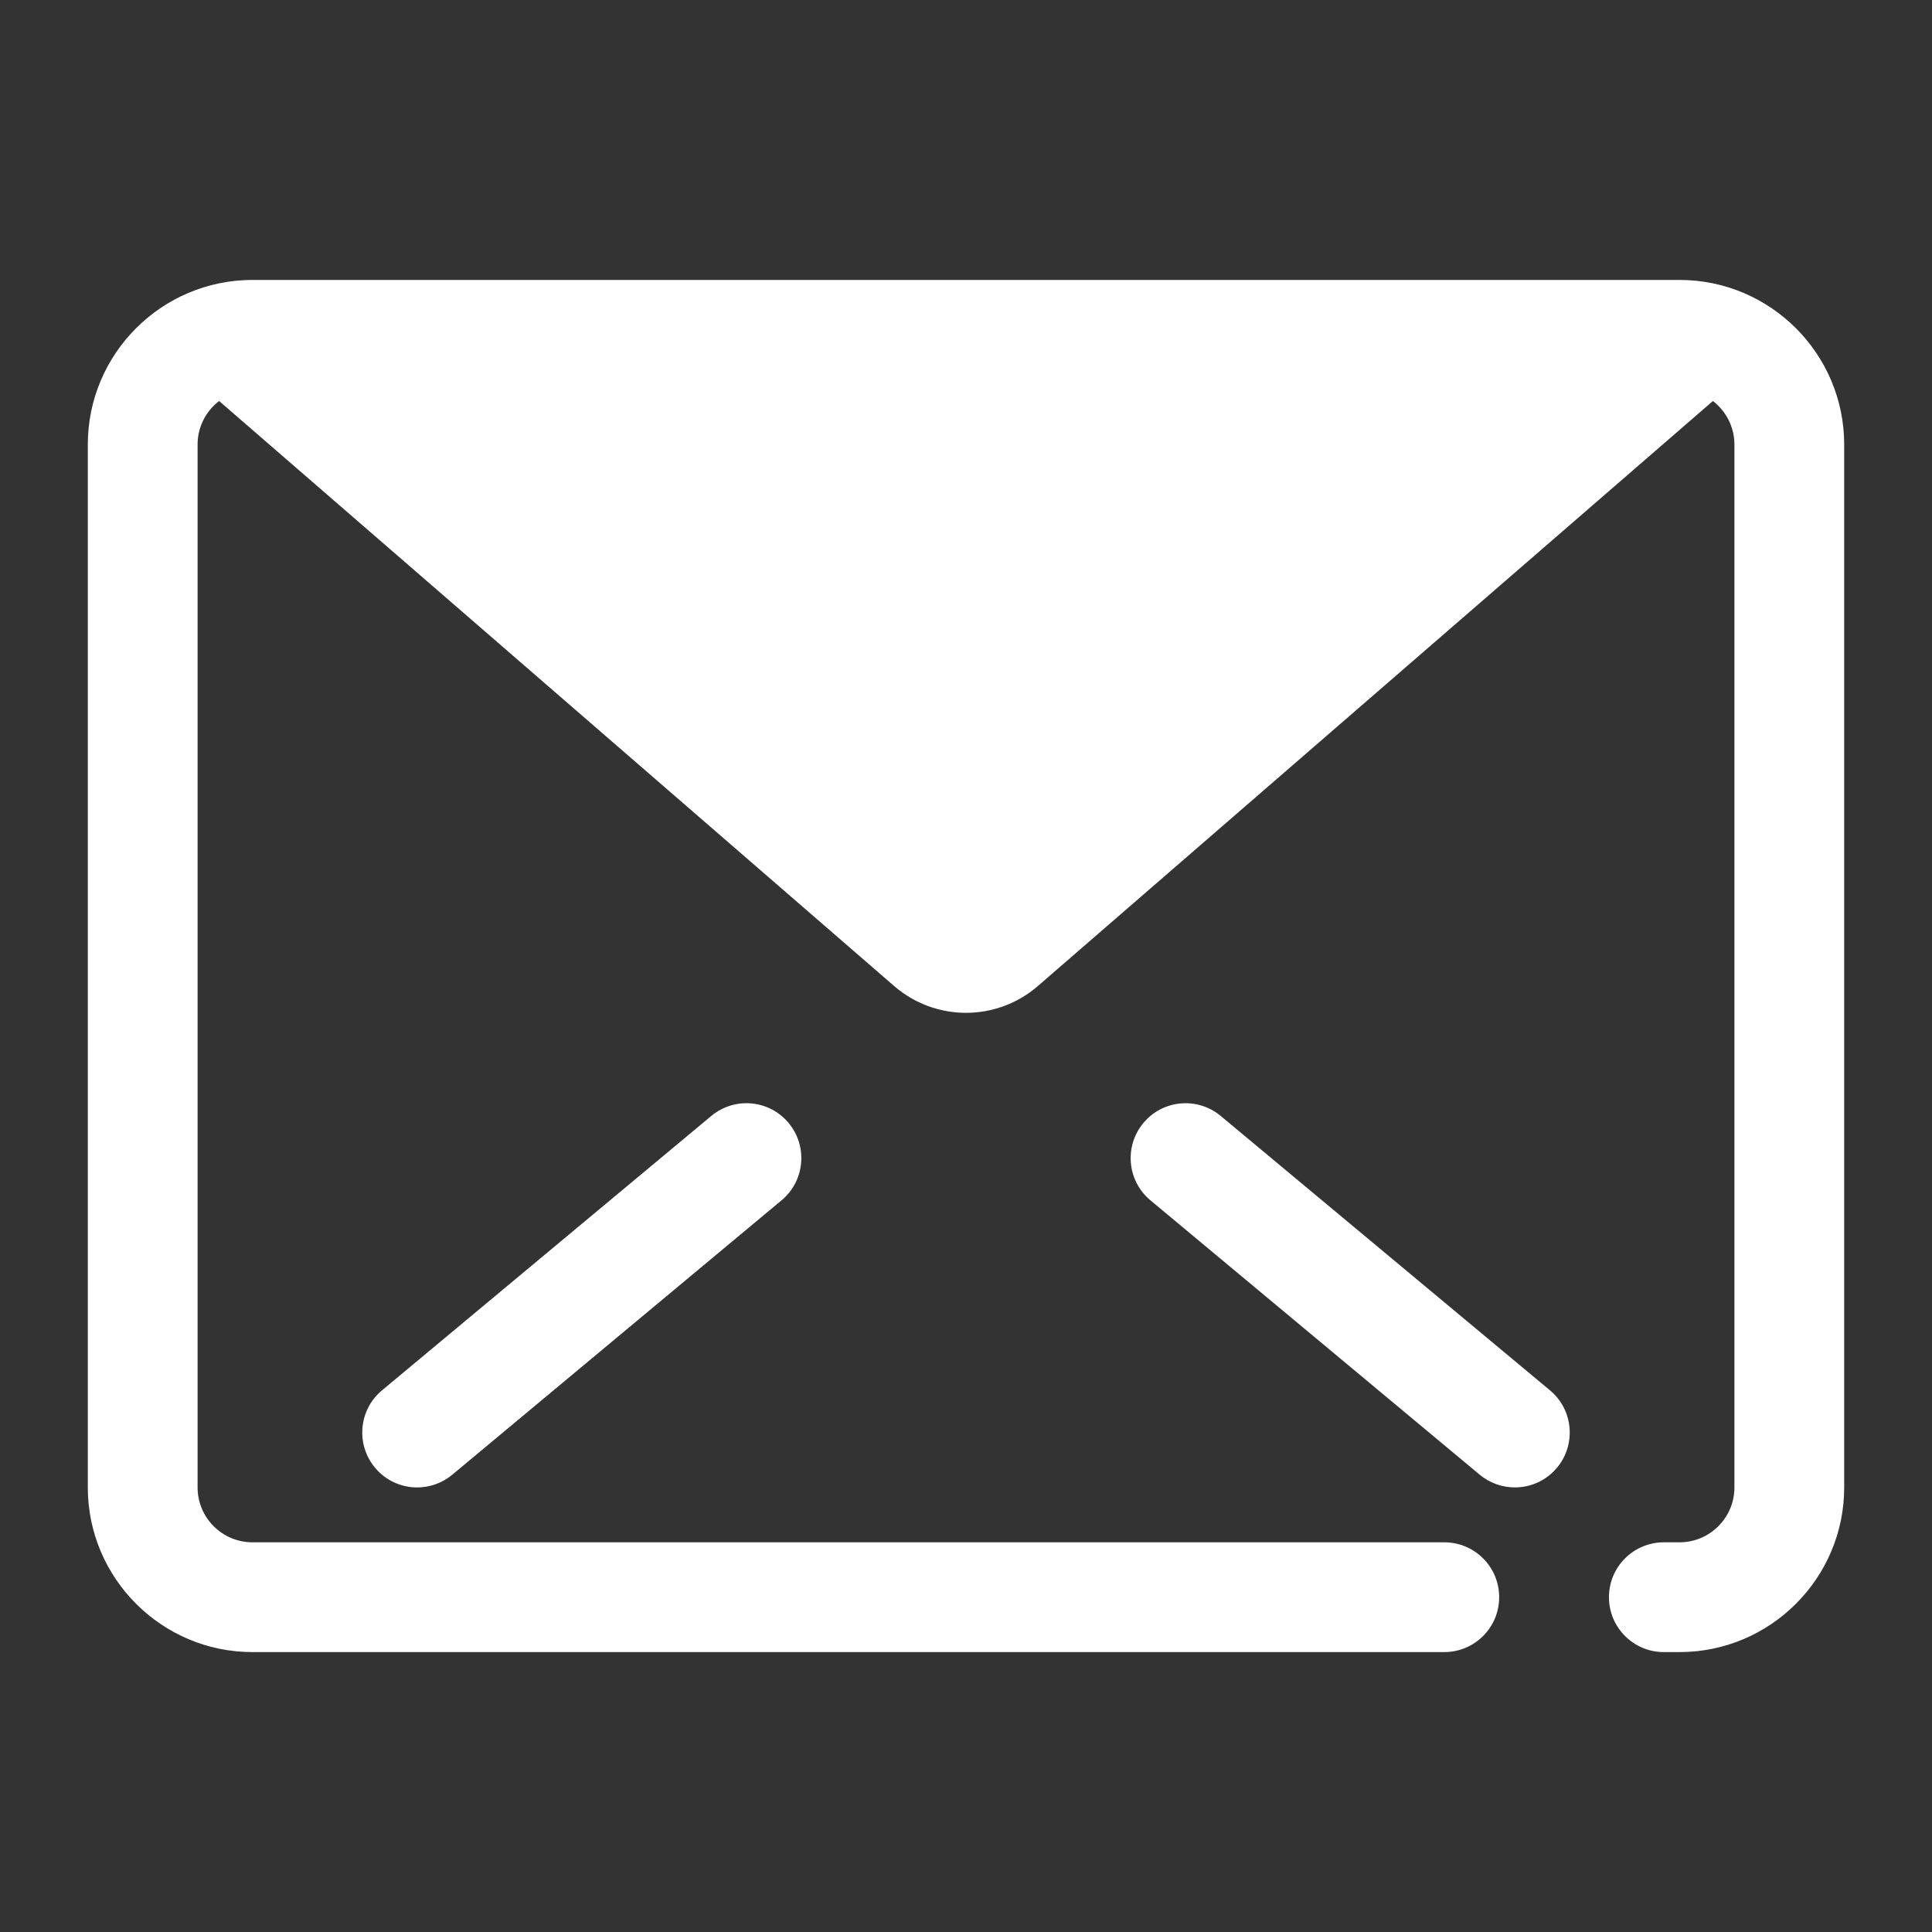
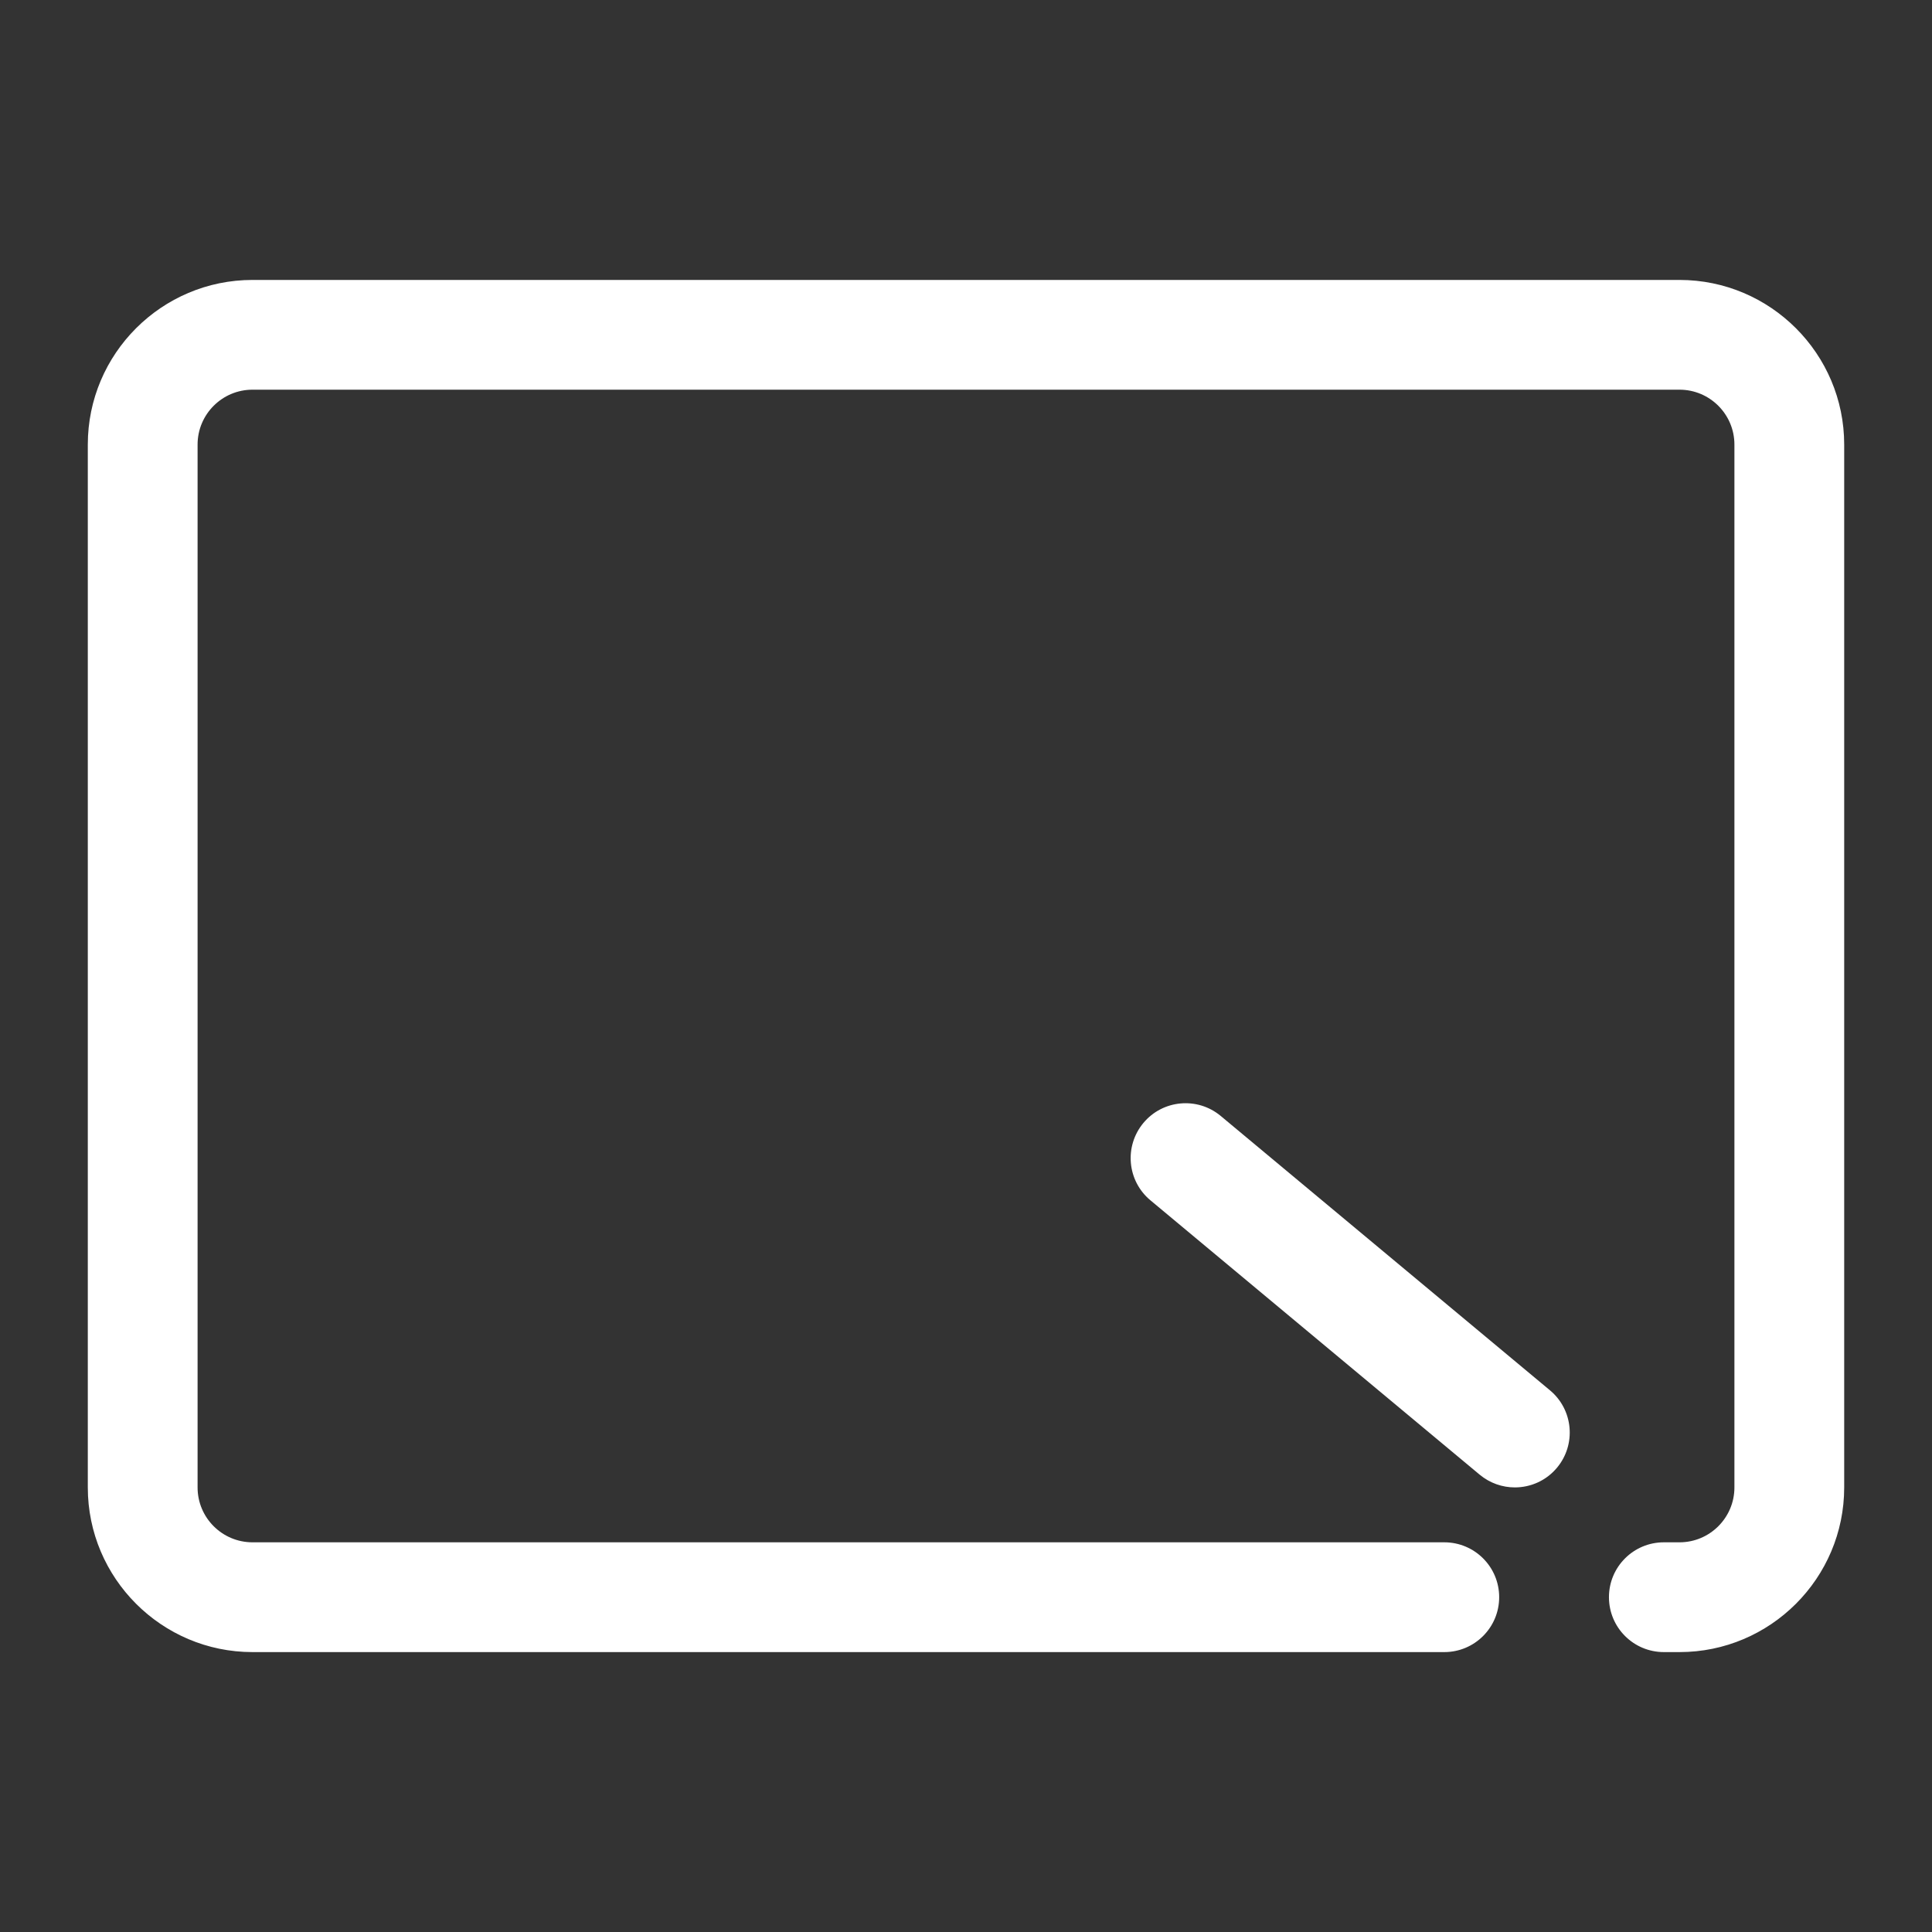
<svg xmlns="http://www.w3.org/2000/svg" width="67" height="67" viewBox="0 0 67 67" fill="none">
  <rect x="0" y="0" width="67" height="67" fill="#333333" stroke="none" />
-   <path d="M31.007 34.194L4.949 11.611H62.051L35.993 34.194C34.562 35.434 32.438 35.434 31.007 34.194Z" fill="white" />
  <path d="M58.244 57.293H57.701C56.649 57.293 55.797 56.441 55.797 55.389C55.797 54.337 56.649 53.486 57.701 53.486H58.244C59.294 53.486 60.148 52.633 60.148 51.583V15.418C60.148 14.367 59.294 13.514 58.244 13.514H8.756C7.706 13.514 6.852 14.367 6.852 15.418V51.583C6.852 52.633 7.706 53.486 8.756 53.486H50.087C51.138 53.486 51.99 54.337 51.99 55.389C51.99 56.441 51.138 57.293 50.087 57.293H8.756C5.607 57.293 3.045 54.731 3.045 51.583V15.418C3.045 12.269 5.607 9.708 8.756 9.708H58.244C61.393 9.708 63.955 12.269 63.955 15.418V51.583C63.955 54.731 61.393 57.293 58.244 57.293Z" fill="white" />
-   <path d="M14.467 51.583C13.921 51.583 13.38 51.35 13.004 50.898C12.331 50.09 12.44 48.889 13.247 48.216L24.668 38.699C25.476 38.028 26.674 38.134 27.348 38.943C28.021 39.751 27.912 40.952 27.105 41.625L15.684 51.142C15.328 51.437 14.896 51.583 14.467 51.583Z" fill="white" />
  <path d="M52.533 51.582C52.104 51.582 51.672 51.437 51.316 51.142L39.895 41.625C39.087 40.952 38.979 39.751 39.652 38.943C40.324 38.136 41.525 38.028 42.332 38.699L53.753 48.216C54.56 48.889 54.669 50.09 53.996 50.898C53.62 51.35 53.079 51.582 52.533 51.582Z" fill="white" />
</svg>